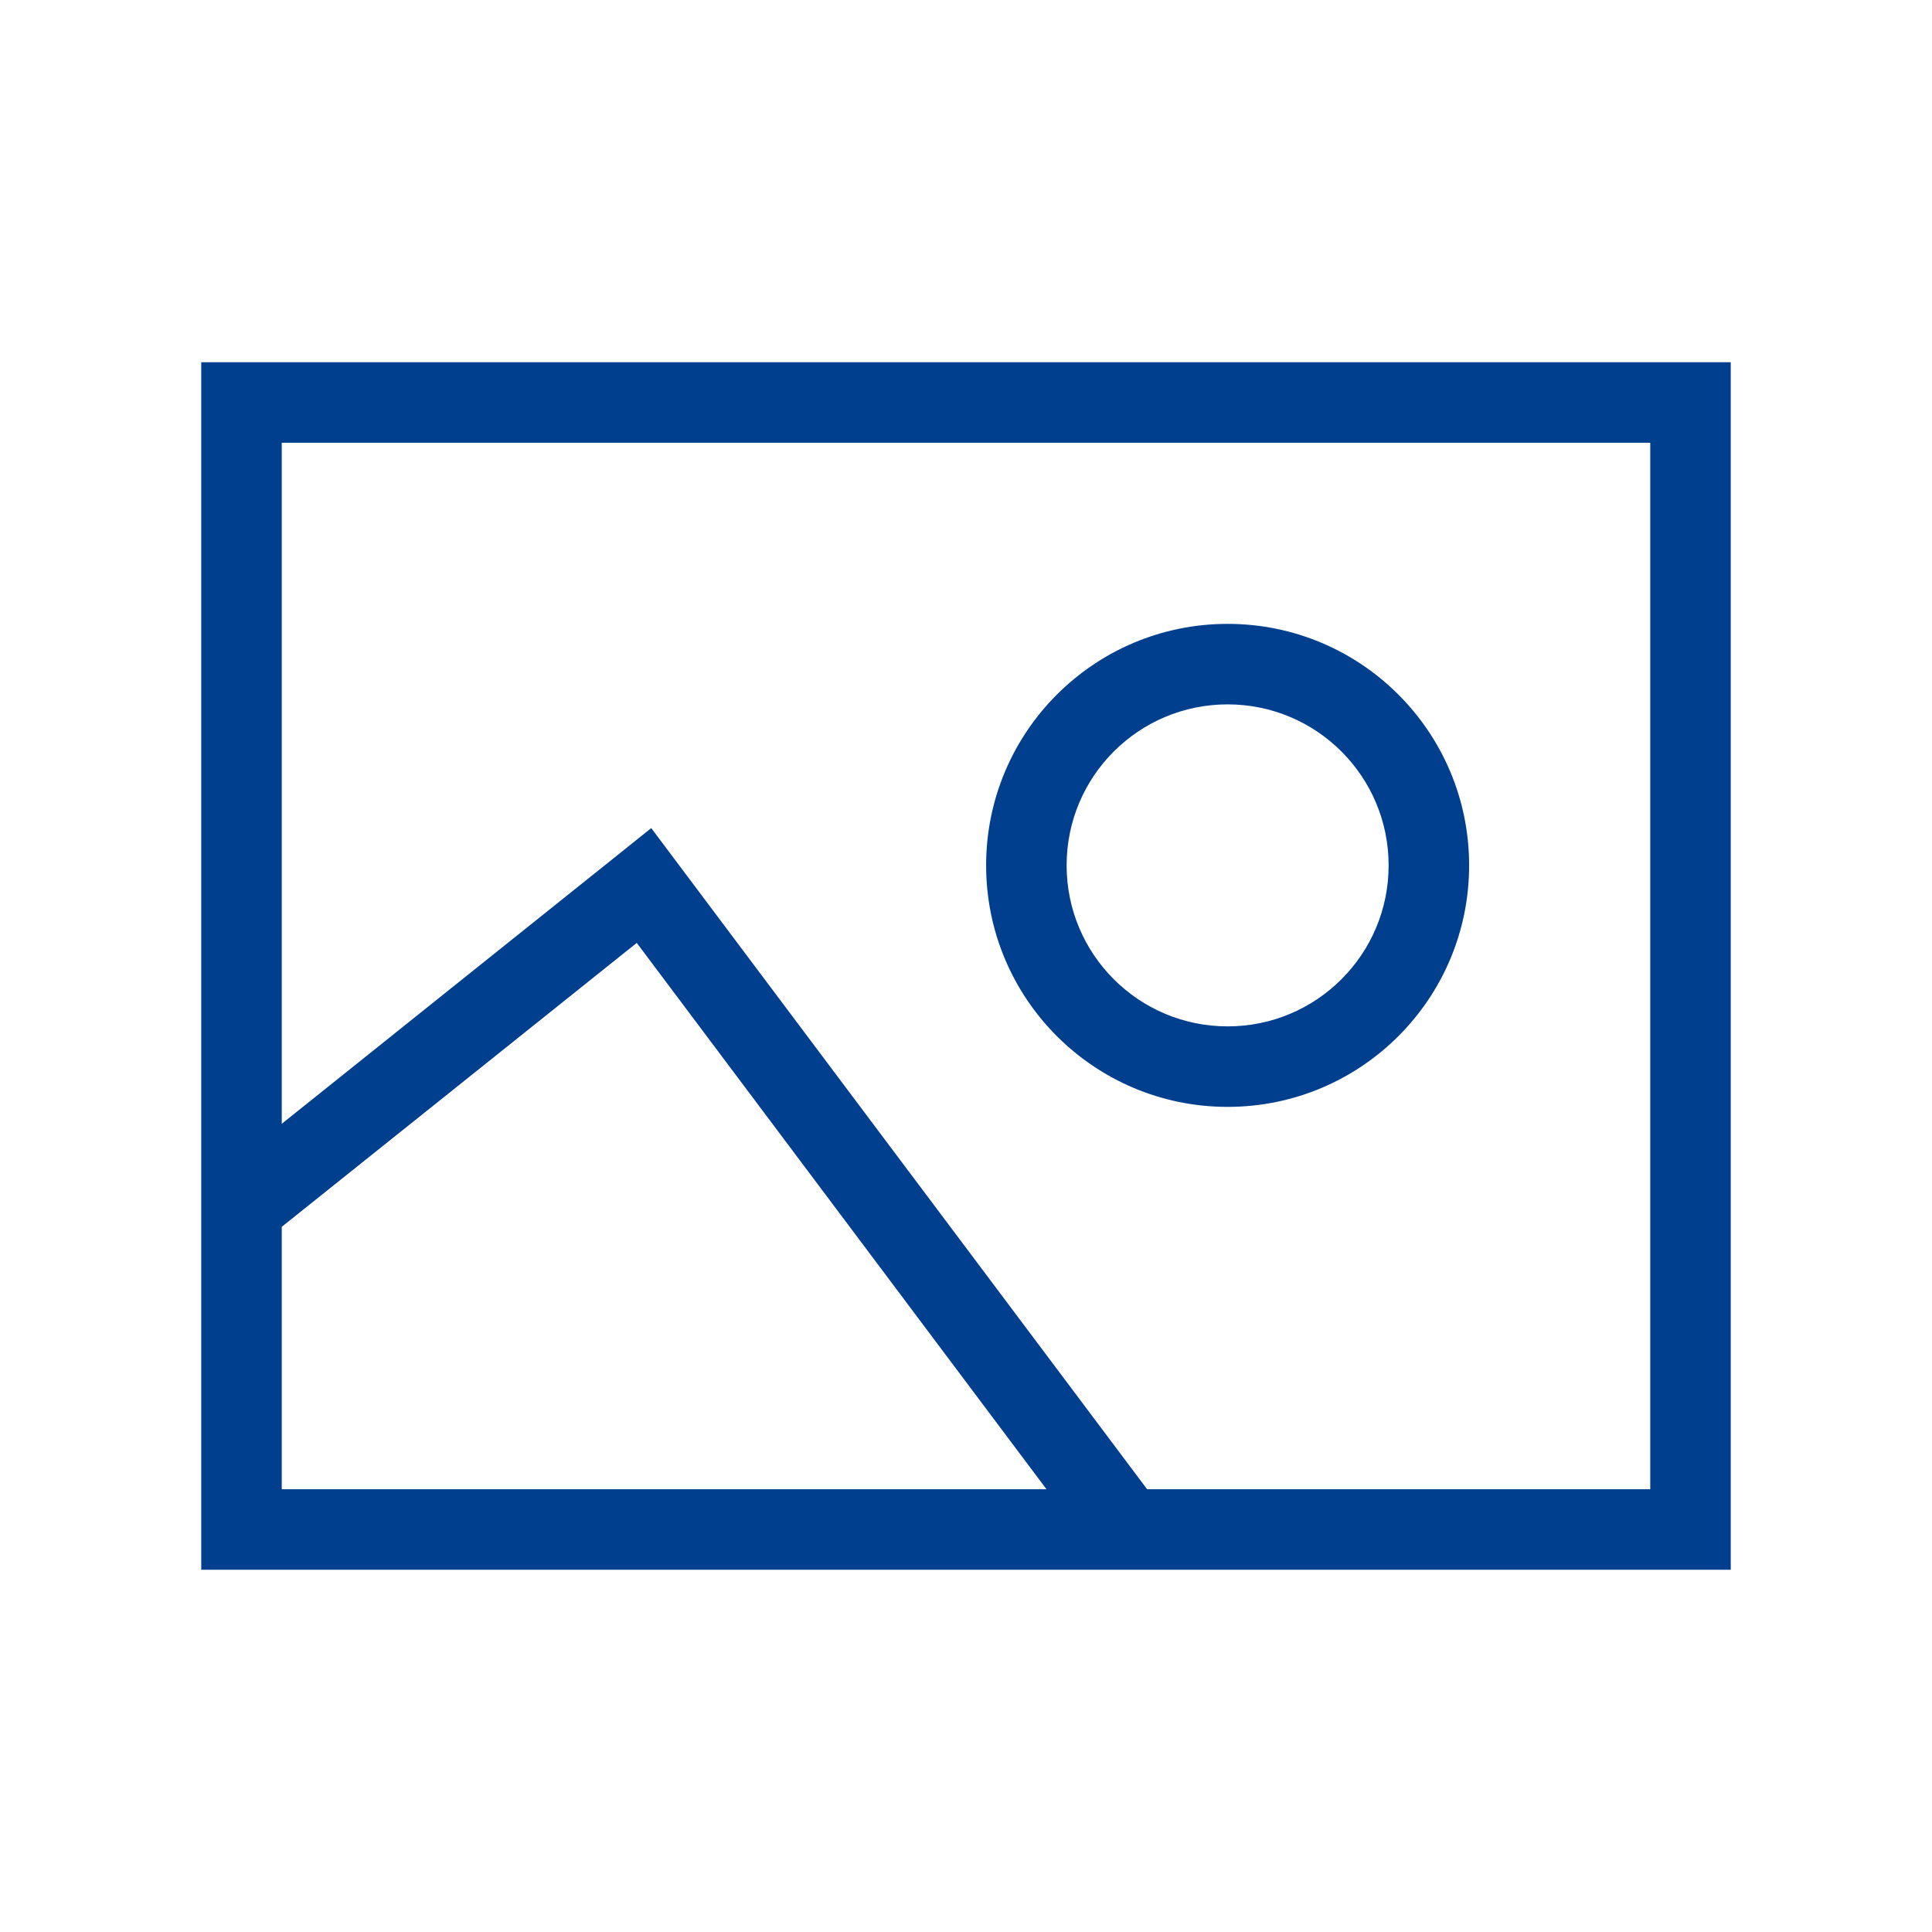
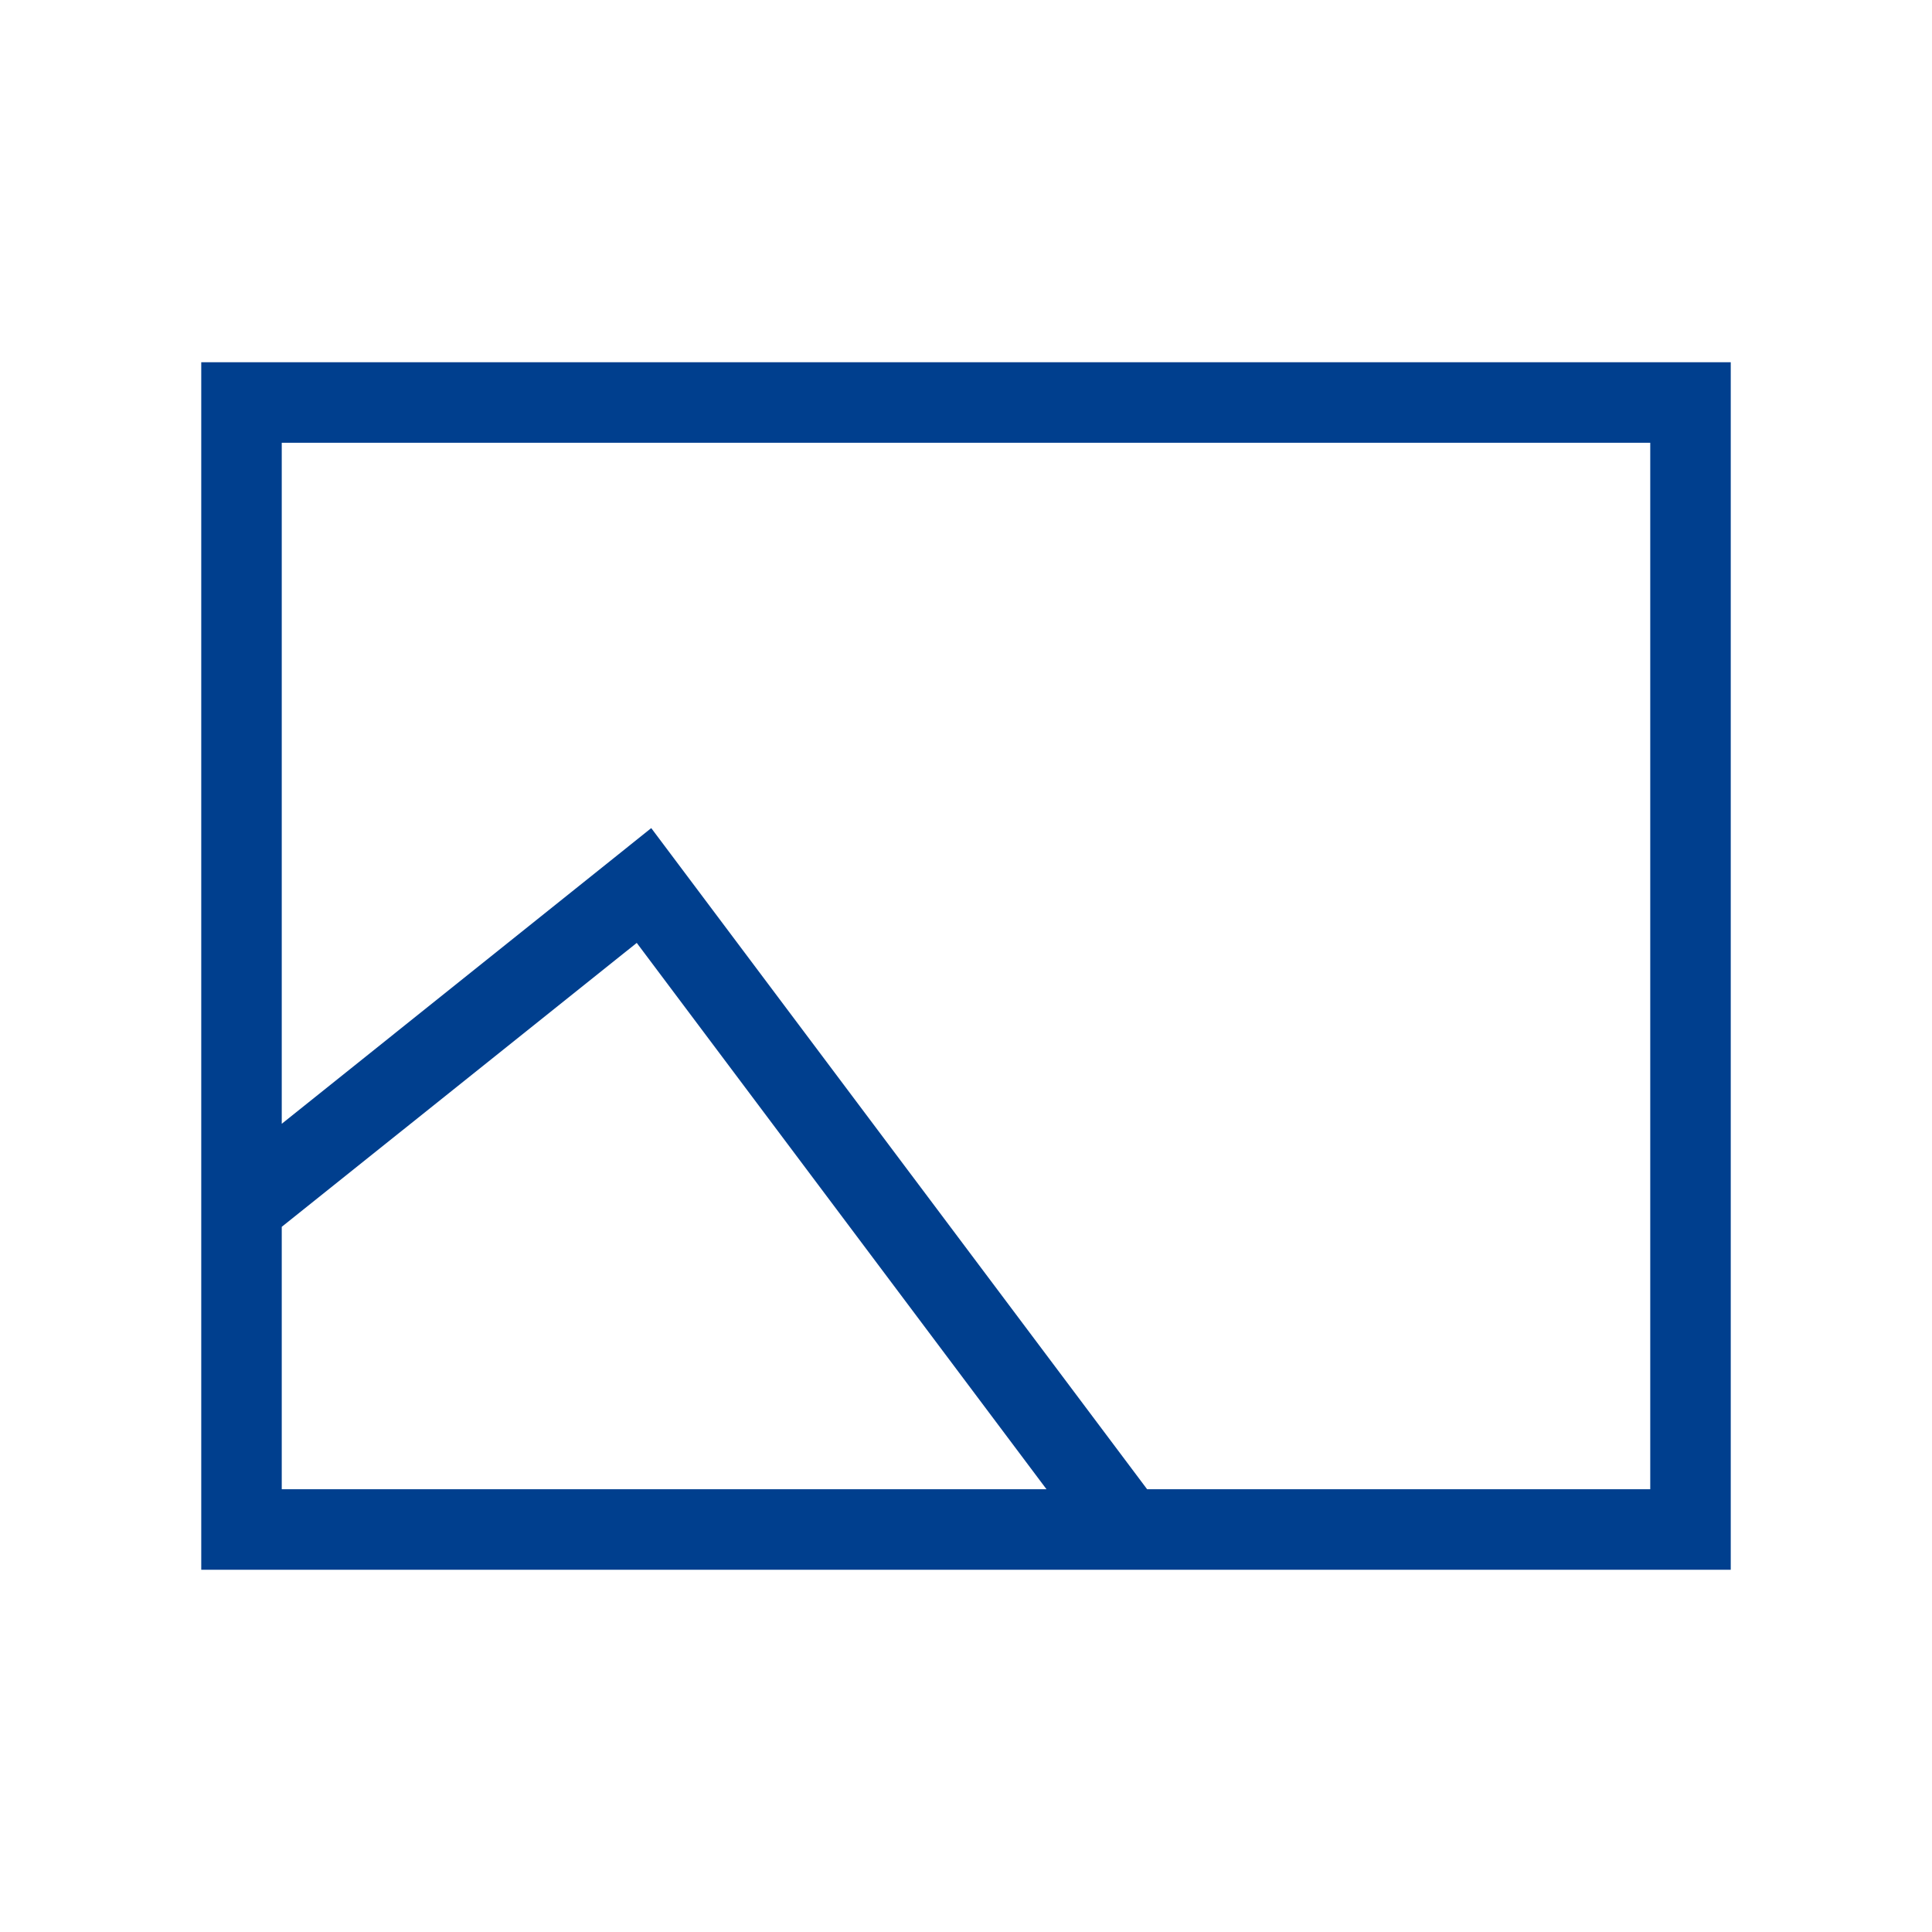
<svg xmlns="http://www.w3.org/2000/svg" width="24" height="24" viewBox="0 0 24 24" fill="none">
-   <path fill-rule="evenodd" clip-rule="evenodd" d="M15.25 7.75C13.593 7.75 12.25 9.093 12.25 10.75C12.25 12.407 13.593 13.75 15.25 13.75C16.907 13.75 18.25 12.407 18.25 10.75C18.25 9.093 16.907 7.75 15.25 7.75ZM13.25 10.75C13.25 9.645 14.145 8.75 15.25 8.75C16.355 8.75 17.25 9.645 17.25 10.75C17.25 11.855 16.355 12.75 15.25 12.75C14.145 12.75 13.25 11.855 13.25 10.75Z" fill="#003F8E" />
-   <path fill-rule="evenodd" clip-rule="evenodd" d="M21.5 4.5H2.5V19.5H21.5V4.5ZM3.5 13.96V5.5H20.5V18.5H14.25L8.09 10.287L3.5 13.96ZM7.91 11.713L13 18.5H3.5V15.24L7.91 11.713Z" fill="#003F8E" />
+   <path fill-rule="evenodd" clip-rule="evenodd" d="M21.5 4.5H2.5V19.5H21.5V4.5ZM3.5 13.96V5.5H20.5V18.5H14.25L8.09 10.287ZM7.91 11.713L13 18.5H3.5V15.24L7.91 11.713Z" fill="#003F8E" />
</svg>